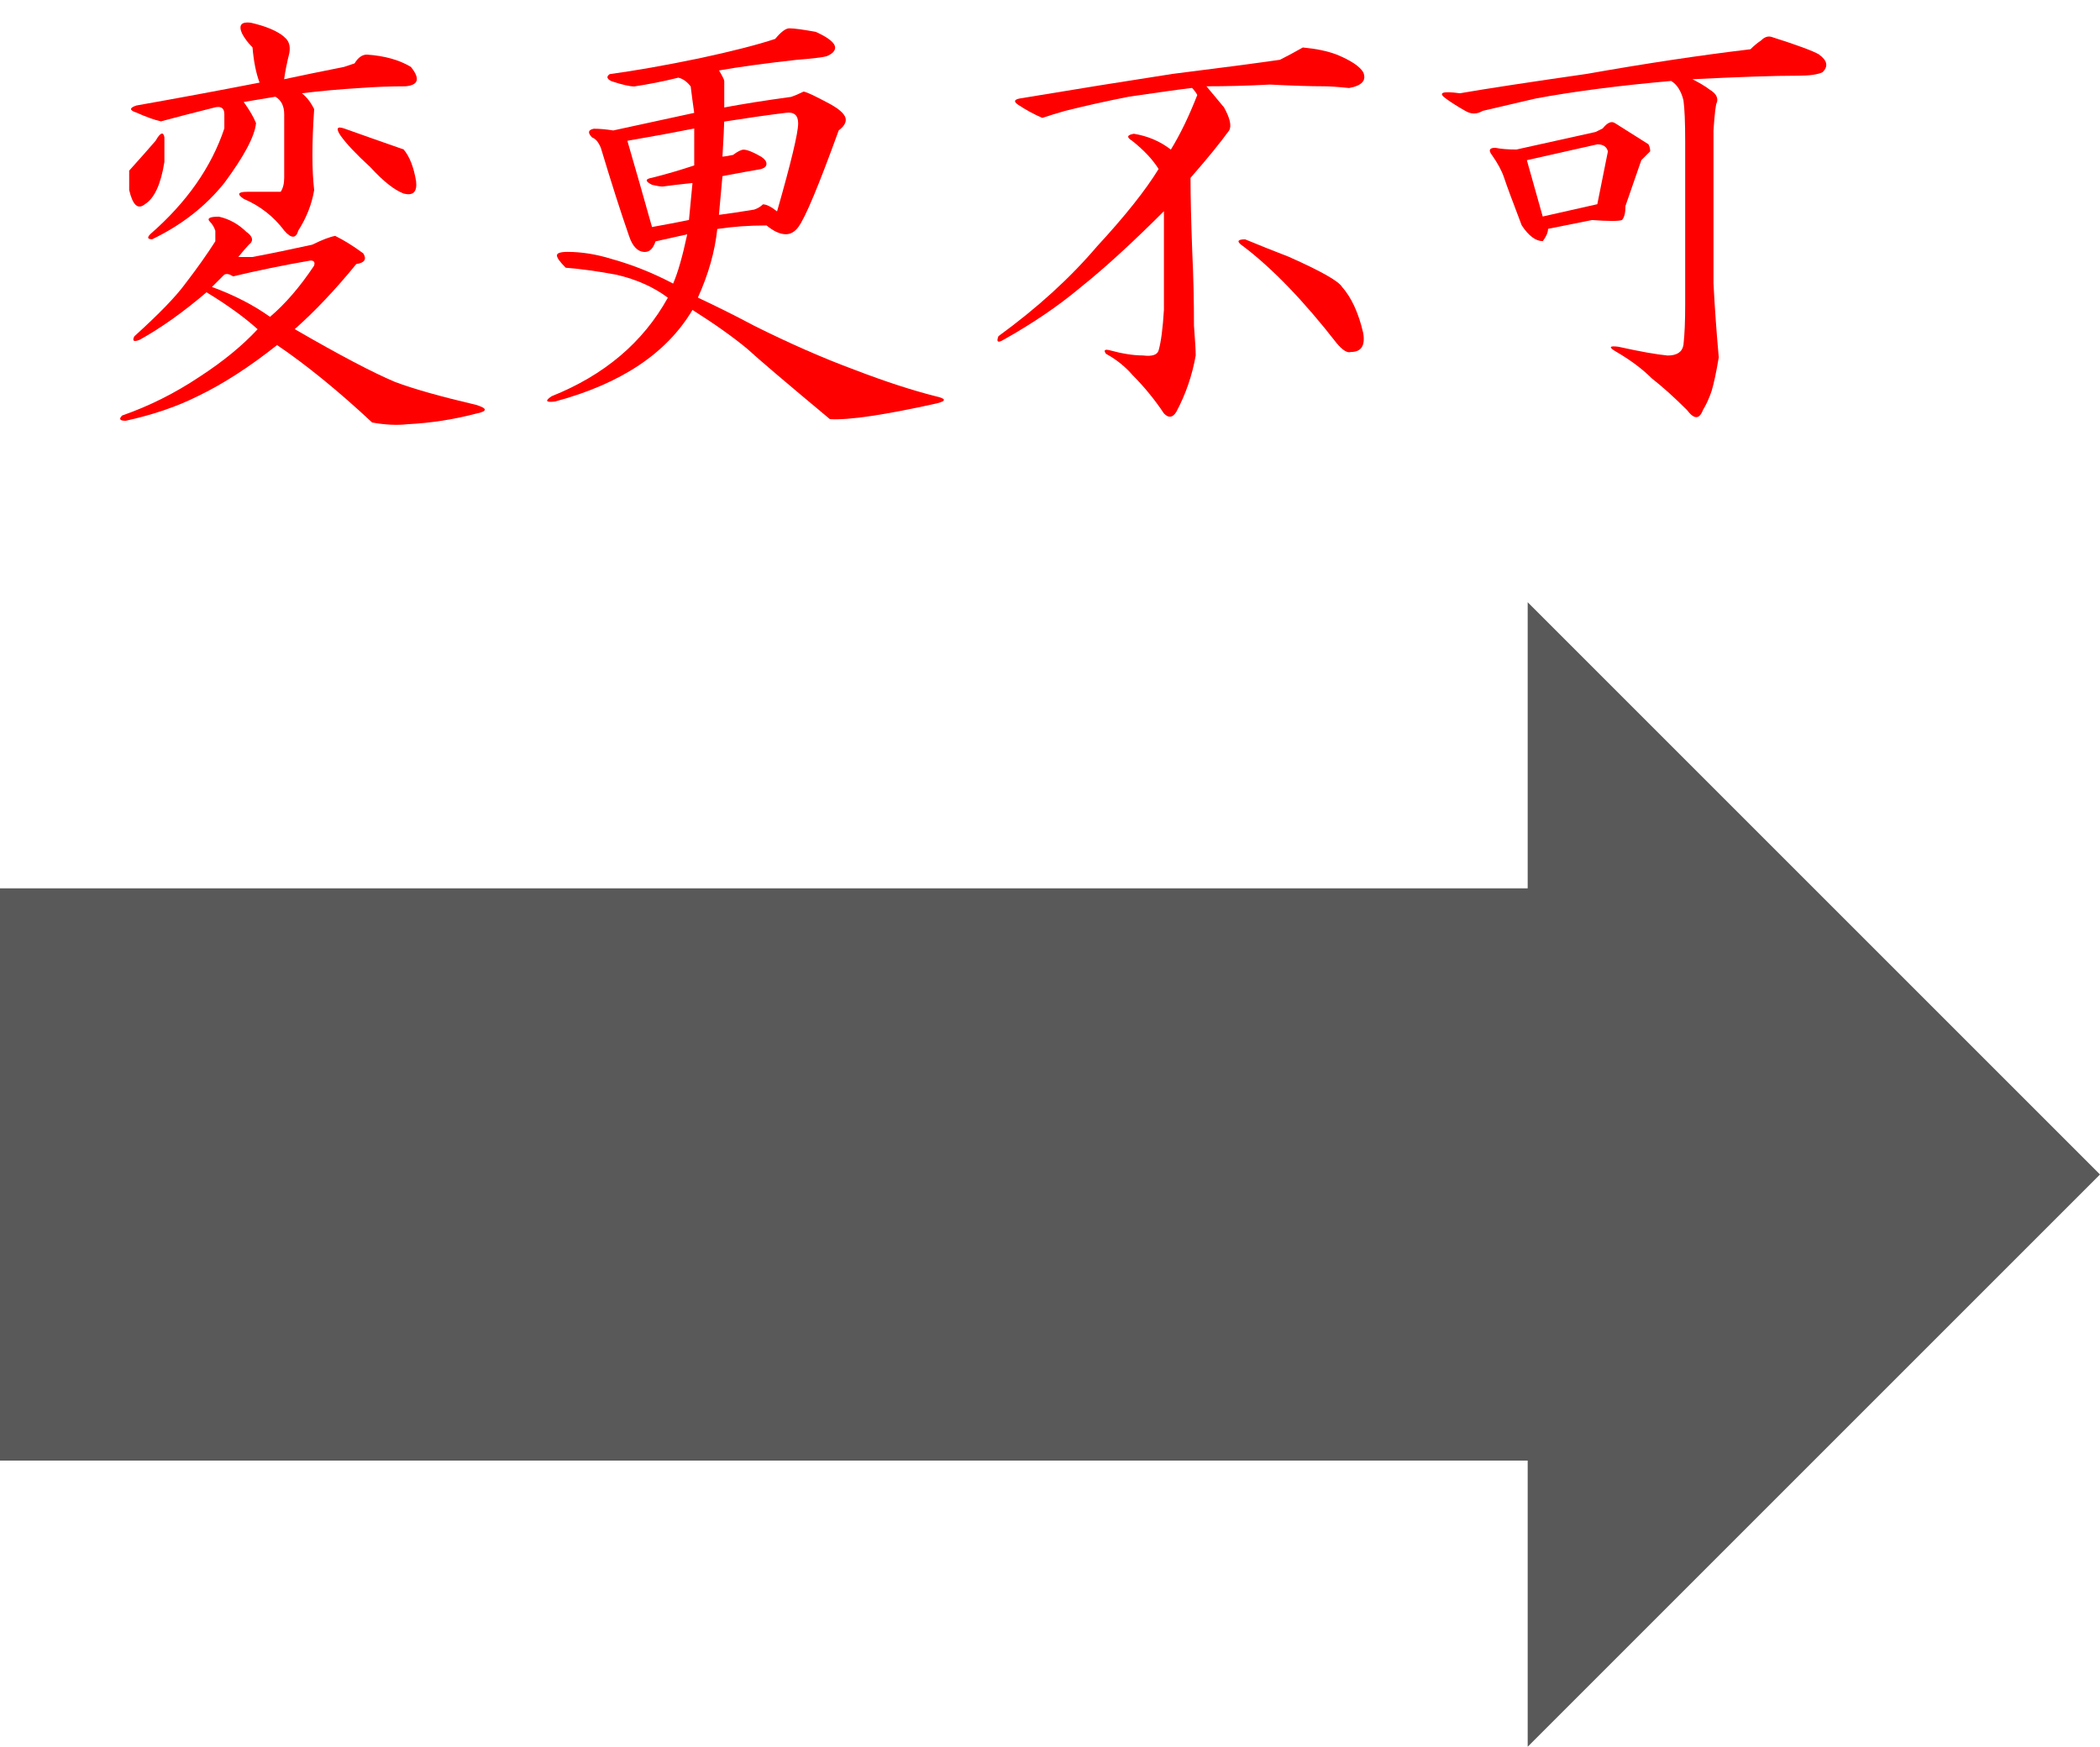
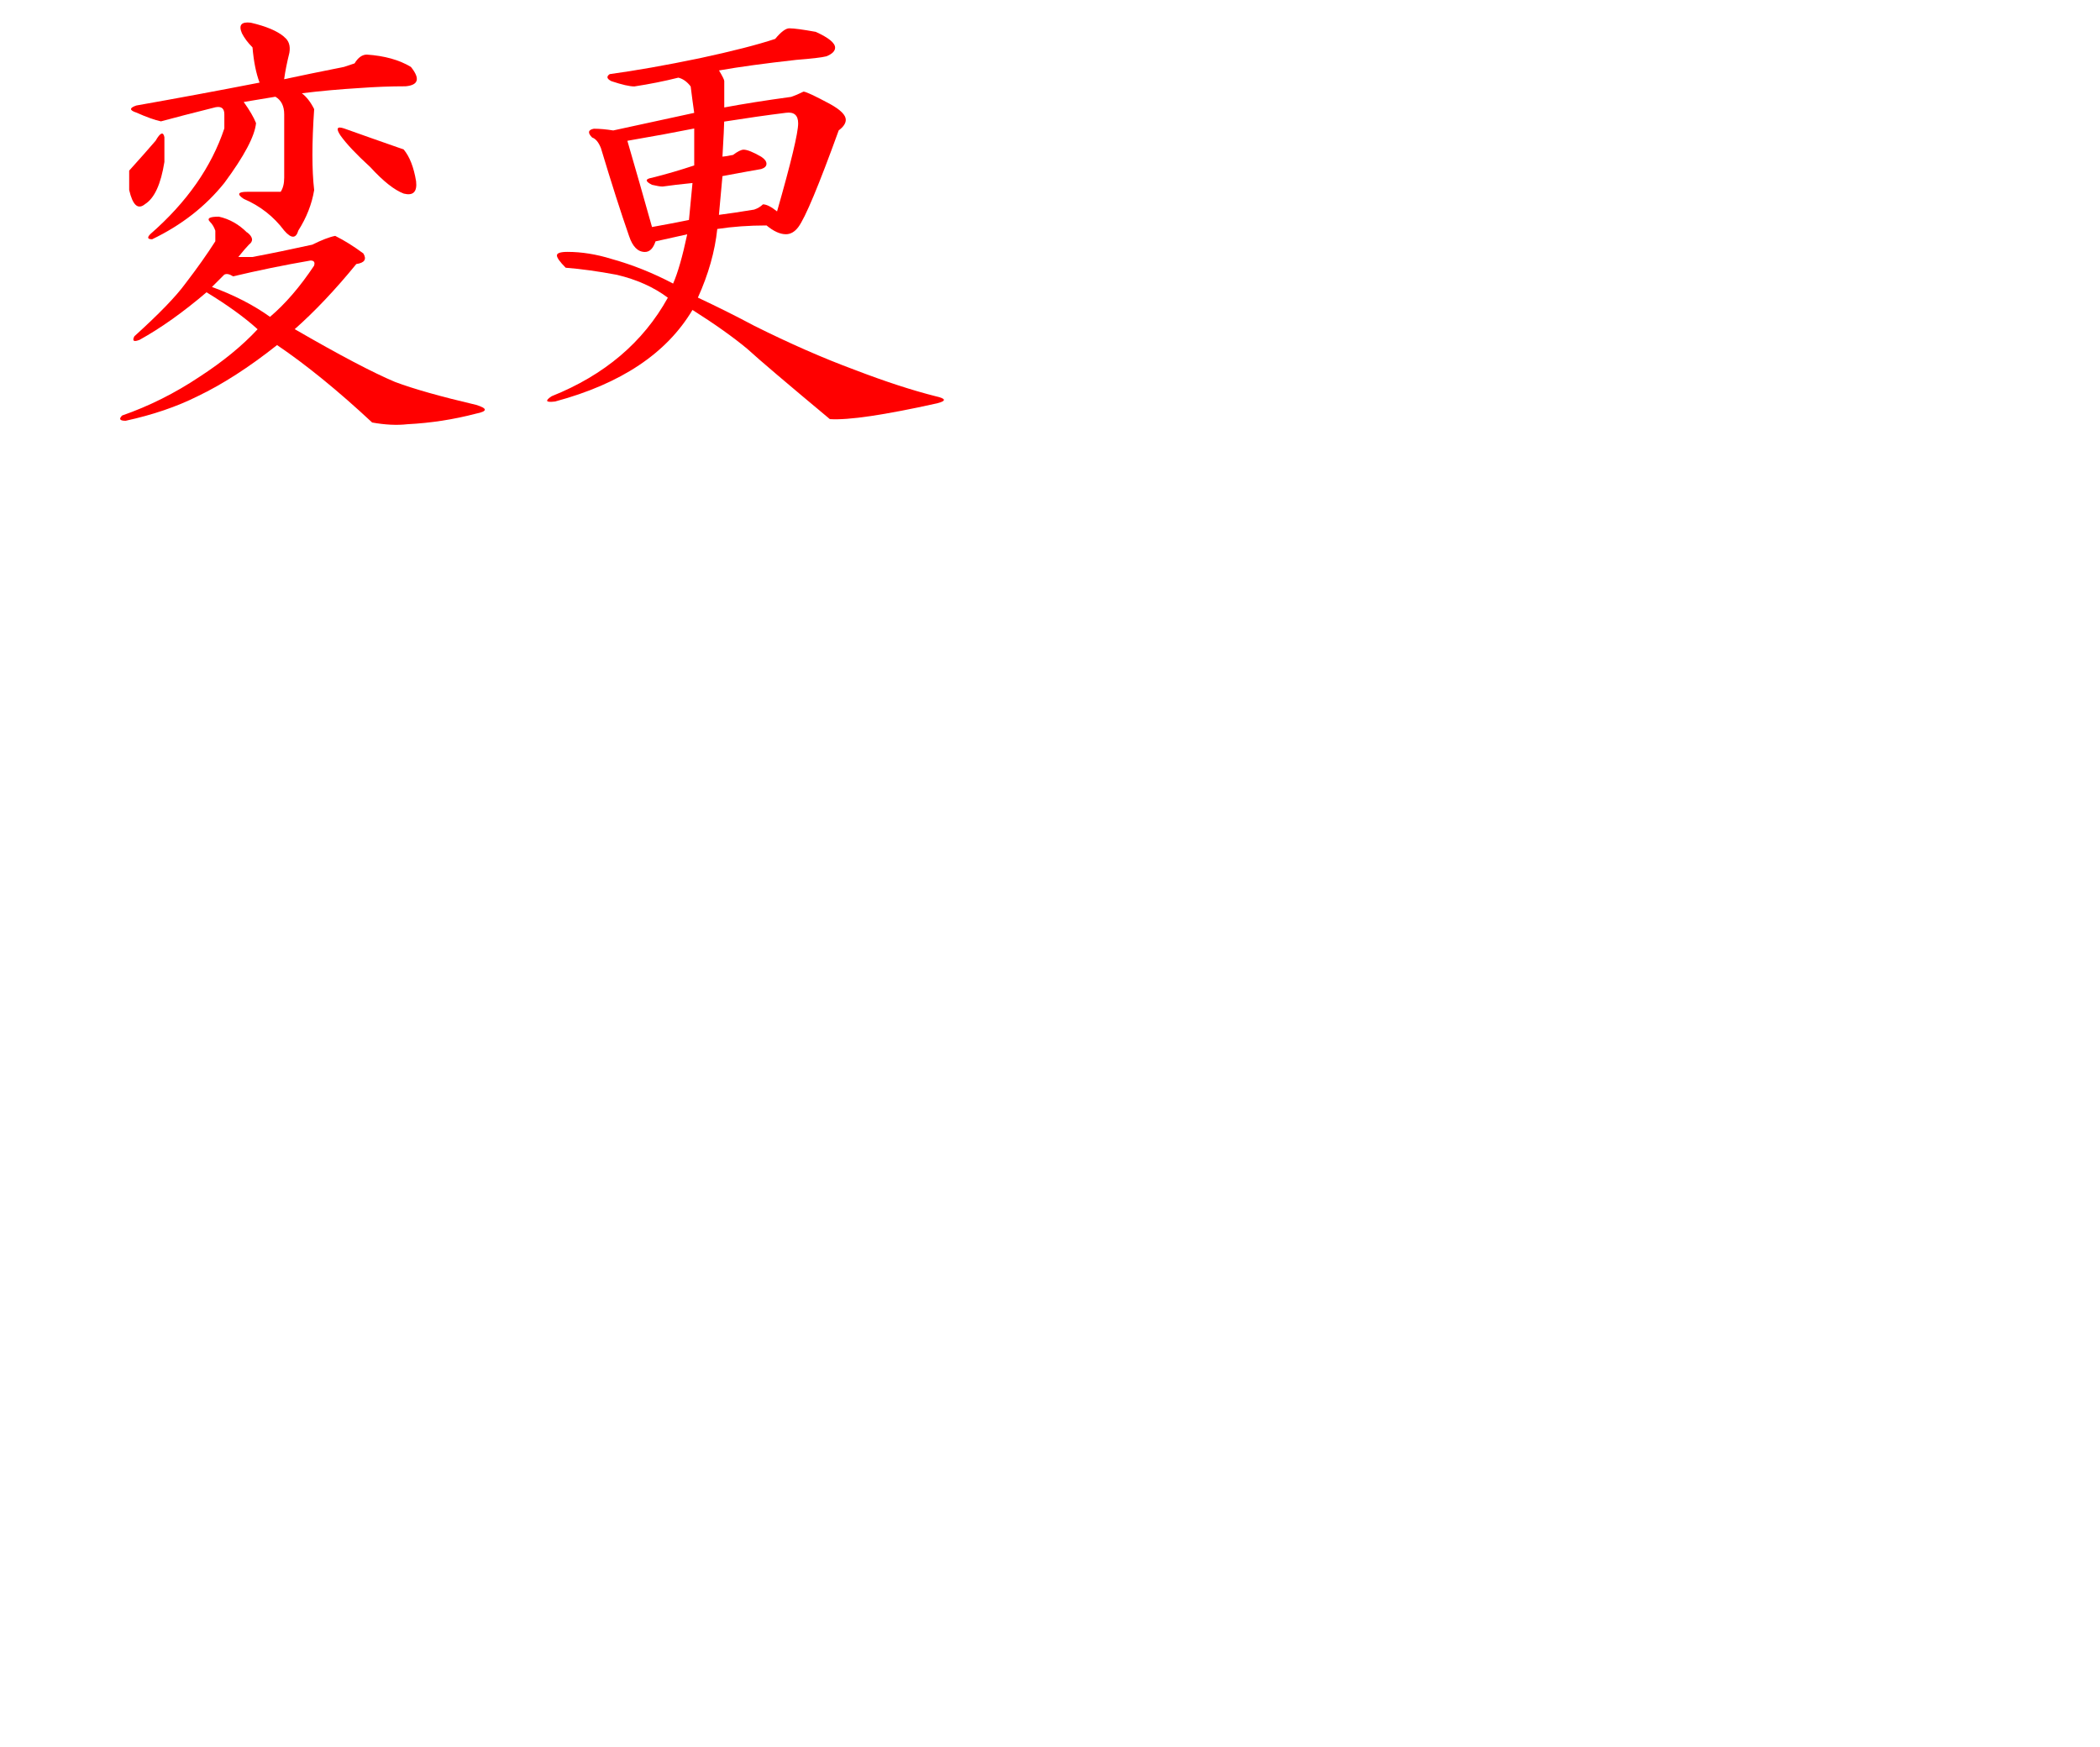
<svg xmlns="http://www.w3.org/2000/svg" id="b" data-name="ol" width="27.96" height="23.259" viewBox="0 0 27.96 23.259">
  <g id="c" data-name="coma-fuka">
-     <polygon points="0 11.829 20.34 11.829 20.34 8.019 27.96 15.639 20.34 23.259 20.34 19.449 0 19.449 0 11.829 0 11.829" fill="#595959" fill-rule="evenodd" stroke-width="0" />
    <g>
      <path d="m3.291,3.094c.078.062.086.117.023.164-.031.031-.078.086-.141.164h.188c.25-.047.516-.102.797-.164.125-.062.227-.102.305-.117.125.062.25.141.375.234.047.078.016.125-.094.141-.281.344-.555.633-.82.867.594.344,1.039.578,1.336.703.25.094.609.195,1.078.305.156.047.156.086,0,.117-.297.078-.602.125-.914.141-.141.016-.297.008-.469-.023-.453-.422-.875-.766-1.266-1.031-.375.297-.727.523-1.055.68-.281.141-.602.25-.961.328-.078,0-.094-.023-.047-.07.359-.125.703-.297,1.031-.516.312-.203.57-.414.773-.633-.172-.156-.398-.32-.68-.492-.312.266-.609.477-.891.633-.078.031-.102.016-.07-.047.328-.297.555-.531.68-.703.156-.203.289-.391.398-.562v-.141c-.016-.047-.039-.086-.07-.117-.047-.047-.008-.07.117-.07.141.031.266.102.375.211Zm-1.102-.938c-.047.297-.133.484-.258.562-.094.078-.164.016-.211-.188v-.258c.141-.156.258-.289.352-.398.062-.109.102-.125.117-.047v.328ZM3.783.492c.062.047.086.117.07.211-.031.125-.055.242-.07.352.219-.047.484-.102.797-.164l.141-.047c.047-.078.102-.117.164-.117.234.016.43.07.586.164.125.156.102.242-.07.258-.203,0-.406.008-.609.023-.266.016-.523.039-.773.07.062.047.117.117.164.211-.031.453-.031.812,0,1.078-.031.188-.102.367-.211.539-.031.109-.094.109-.188,0-.141-.188-.32-.328-.539-.422-.094-.062-.078-.094.047-.094h.445c.031-.047.047-.109.047-.188v-.844c0-.109-.039-.188-.117-.234l-.422.07c.078.109.133.203.164.281-.016.172-.156.438-.422.797-.25.312-.57.562-.961.75-.062,0-.07-.023-.023-.07.484-.422.812-.891.984-1.406v-.188c0-.078-.039-.109-.117-.094-.312.078-.555.141-.727.188-.078-.016-.188-.055-.328-.117-.094-.031-.094-.062,0-.094.531-.094,1.078-.195,1.641-.305-.047-.125-.078-.281-.094-.469-.062-.062-.109-.125-.141-.188-.047-.109-.008-.156.117-.141.203.047.352.109.445.188Zm-.68,3.188c-.047-.031-.086-.039-.117-.023l-.164.164c.297.109.555.242.773.398.203-.172.398-.398.586-.68.016-.047,0-.07-.047-.07-.359.062-.703.133-1.031.211Zm2.273-1.688c.078.094.133.234.164.422.016.141-.039.195-.164.164-.125-.047-.273-.164-.445-.352-.188-.172-.32-.312-.398-.422-.062-.094-.047-.125.047-.094.219.078.484.172.797.281Z" fill="red" stroke-width="0" />
      <path d="m11.119.633c0,.047-.039.086-.117.117-.062.016-.195.031-.398.047-.422.047-.766.094-1.031.141.047.078.07.125.07.141v.352c.25-.047.547-.094.891-.141.047-.016.102-.039.164-.07.031,0,.148.055.352.164.141.078.211.148.211.211,0,.047-.031.094-.094.141-.266.734-.445,1.164-.539,1.289-.047.062-.102.094-.164.094-.078,0-.164-.039-.258-.117-.234,0-.453.016-.656.047-.031.297-.117.602-.258.914.266.125.516.25.75.375.469.234.914.43,1.336.586.406.156.766.273,1.078.352.141.031.148.062.023.094-.703.156-1.18.227-1.43.211-.562-.469-.93-.781-1.102-.938-.188-.156-.43-.328-.727-.516-.344.578-.953.984-1.828,1.219-.125.016-.141-.008-.047-.07.703-.281,1.219-.719,1.547-1.312-.188-.141-.414-.242-.68-.305-.25-.047-.477-.078-.68-.094-.078-.078-.117-.133-.117-.164s.047-.047.141-.047c.188,0,.383.031.586.094.281.078.555.188.82.328.062-.141.125-.359.188-.656l-.422.094c-.031.094-.078.141-.141.141-.094,0-.164-.07-.211-.211-.109-.312-.234-.703-.375-1.172-.031-.078-.07-.125-.117-.141-.062-.062-.055-.102.023-.117.078,0,.164.008.258.023l1.078-.234c-.016-.109-.031-.227-.047-.352-.047-.062-.102-.102-.164-.117-.188.047-.383.086-.586.117-.062,0-.164-.023-.305-.07-.062-.031-.07-.062-.023-.094.344-.047.742-.117,1.195-.211.438-.094.773-.18,1.008-.258.078-.094.141-.141.188-.141.062,0,.18.016.352.047.172.078.258.148.258.211Zm-2.766,1.242c.109.375.219.758.328,1.148.172-.031.336-.062.492-.094.016-.156.031-.32.047-.492-.156.016-.289.031-.398.047-.031,0-.078-.008-.141-.023-.094-.047-.094-.078,0-.094.188-.047.375-.102.562-.164v-.492c-.234.047-.531.102-.891.164Zm1.289-.258c0,.047-.008.203-.023.469.016,0,.062-.008.141-.023.062-.047.109-.07.141-.07.047,0,.125.031.234.094.047.031.07.062.07.094s-.023.055-.07.07c-.094.016-.266.047-.516.094l-.047.516c.125-.016.281-.039.469-.07.047-.016.086-.039.117-.07.047,0,.109.031.188.094.188-.656.281-1.047.281-1.172,0-.109-.055-.156-.164-.141-.25.031-.523.07-.82.117Z" fill="red" stroke-width="0" />
-       <path d="m17.353.633c.172.016.32.047.445.094.188.078.305.156.352.234.047.109-.016.18-.188.211-.156-.016-.266-.023-.328-.023-.188,0-.43-.008-.727-.023-.297.016-.578.023-.844.023l.234.281c.078.141.102.242.07.305-.125.172-.297.383-.516.633,0,.25.008.578.023.984.016.328.023.656.023.984.016.203.023.336.023.398-.047.266-.133.516-.258.75-.047.078-.102.086-.164.023-.125-.188-.266-.359-.422-.516-.094-.109-.211-.203-.352-.281-.031-.047-.016-.062.047-.047.172.047.32.07.445.07.125.016.195-.008.211-.07.031-.109.055-.289.07-.539v-1.312c-.422.422-.789.758-1.102,1.008-.297.25-.641.484-1.031.703-.078.047-.102.031-.07-.047.516-.375.953-.773,1.312-1.195.375-.406.648-.75.82-1.031-.078-.125-.195-.25-.352-.375-.078-.047-.07-.078.023-.094.188.031.352.102.492.211.125-.203.242-.445.352-.727-.016-.031-.039-.062-.07-.094-.141.016-.422.055-.844.117-.312.062-.594.125-.844.188-.109.031-.211.062-.305.094-.109-.047-.211-.102-.305-.164-.078-.047-.078-.078,0-.094.75-.125,1.43-.234,2.039-.328.625-.078,1.102-.141,1.43-.188.094-.047.195-.102.305-.164Zm-.188,2.789c.422.188.656.32.703.398.125.141.219.344.281.609.031.172-.023.258-.164.258-.047.016-.109-.023-.188-.117-.438-.562-.852-.992-1.242-1.289-.094-.062-.086-.094.023-.094.188.078.383.156.586.234Z" fill="red" stroke-width="0" />
-       <path d="m24.22.727c.109.078.125.156.047.234-.062.031-.172.047-.328.047-.312,0-.781.016-1.406.047.094.047.172.094.234.141.078.047.109.102.094.164-.016.016-.031.141-.047.375v2.039c.016.312.039.641.07.984-.031.188-.062.336-.094.445-.031.094-.07.18-.117.258-.047.125-.117.125-.211,0-.172-.172-.328-.312-.469-.422-.125-.125-.281-.242-.469-.352-.109-.062-.102-.086.023-.07.281.062.5.102.656.117.125,0,.195-.047.211-.141.016-.141.023-.32.023-.539V1.875c0-.25-.008-.43-.023-.539-.031-.125-.086-.211-.164-.258-.703.062-1.305.141-1.805.234-.203.047-.438.102-.703.164-.078.047-.156.047-.234,0-.109-.062-.195-.117-.258-.164-.109-.078-.047-.102.188-.07.359-.062.922-.148,1.688-.258.797-.141,1.523-.25,2.18-.328.047-.047.094-.086.141-.117.047-.047.094-.062.141-.047.344.109.555.188.633.234Zm-2.25,1.289l-.117.117-.211.609c0,.094-.016.156-.047.188-.047.016-.18.016-.398,0l-.586.117c0,.047-.023.102-.07.164-.094,0-.188-.07-.281-.211-.125-.328-.203-.539-.234-.633s-.086-.195-.164-.305c-.047-.062-.031-.094.047-.094.078.016.172.023.281.023l1.055-.234.094-.047c.062-.078.117-.102.164-.07l.445.281c.016.031.023.062.023.094Zm-1.43.867l.727-.164.141-.703c-.016-.062-.062-.094-.141-.094l-.938.211.211.75Z" fill="red" stroke-width="0" />
    </g>
  </g>
</svg>